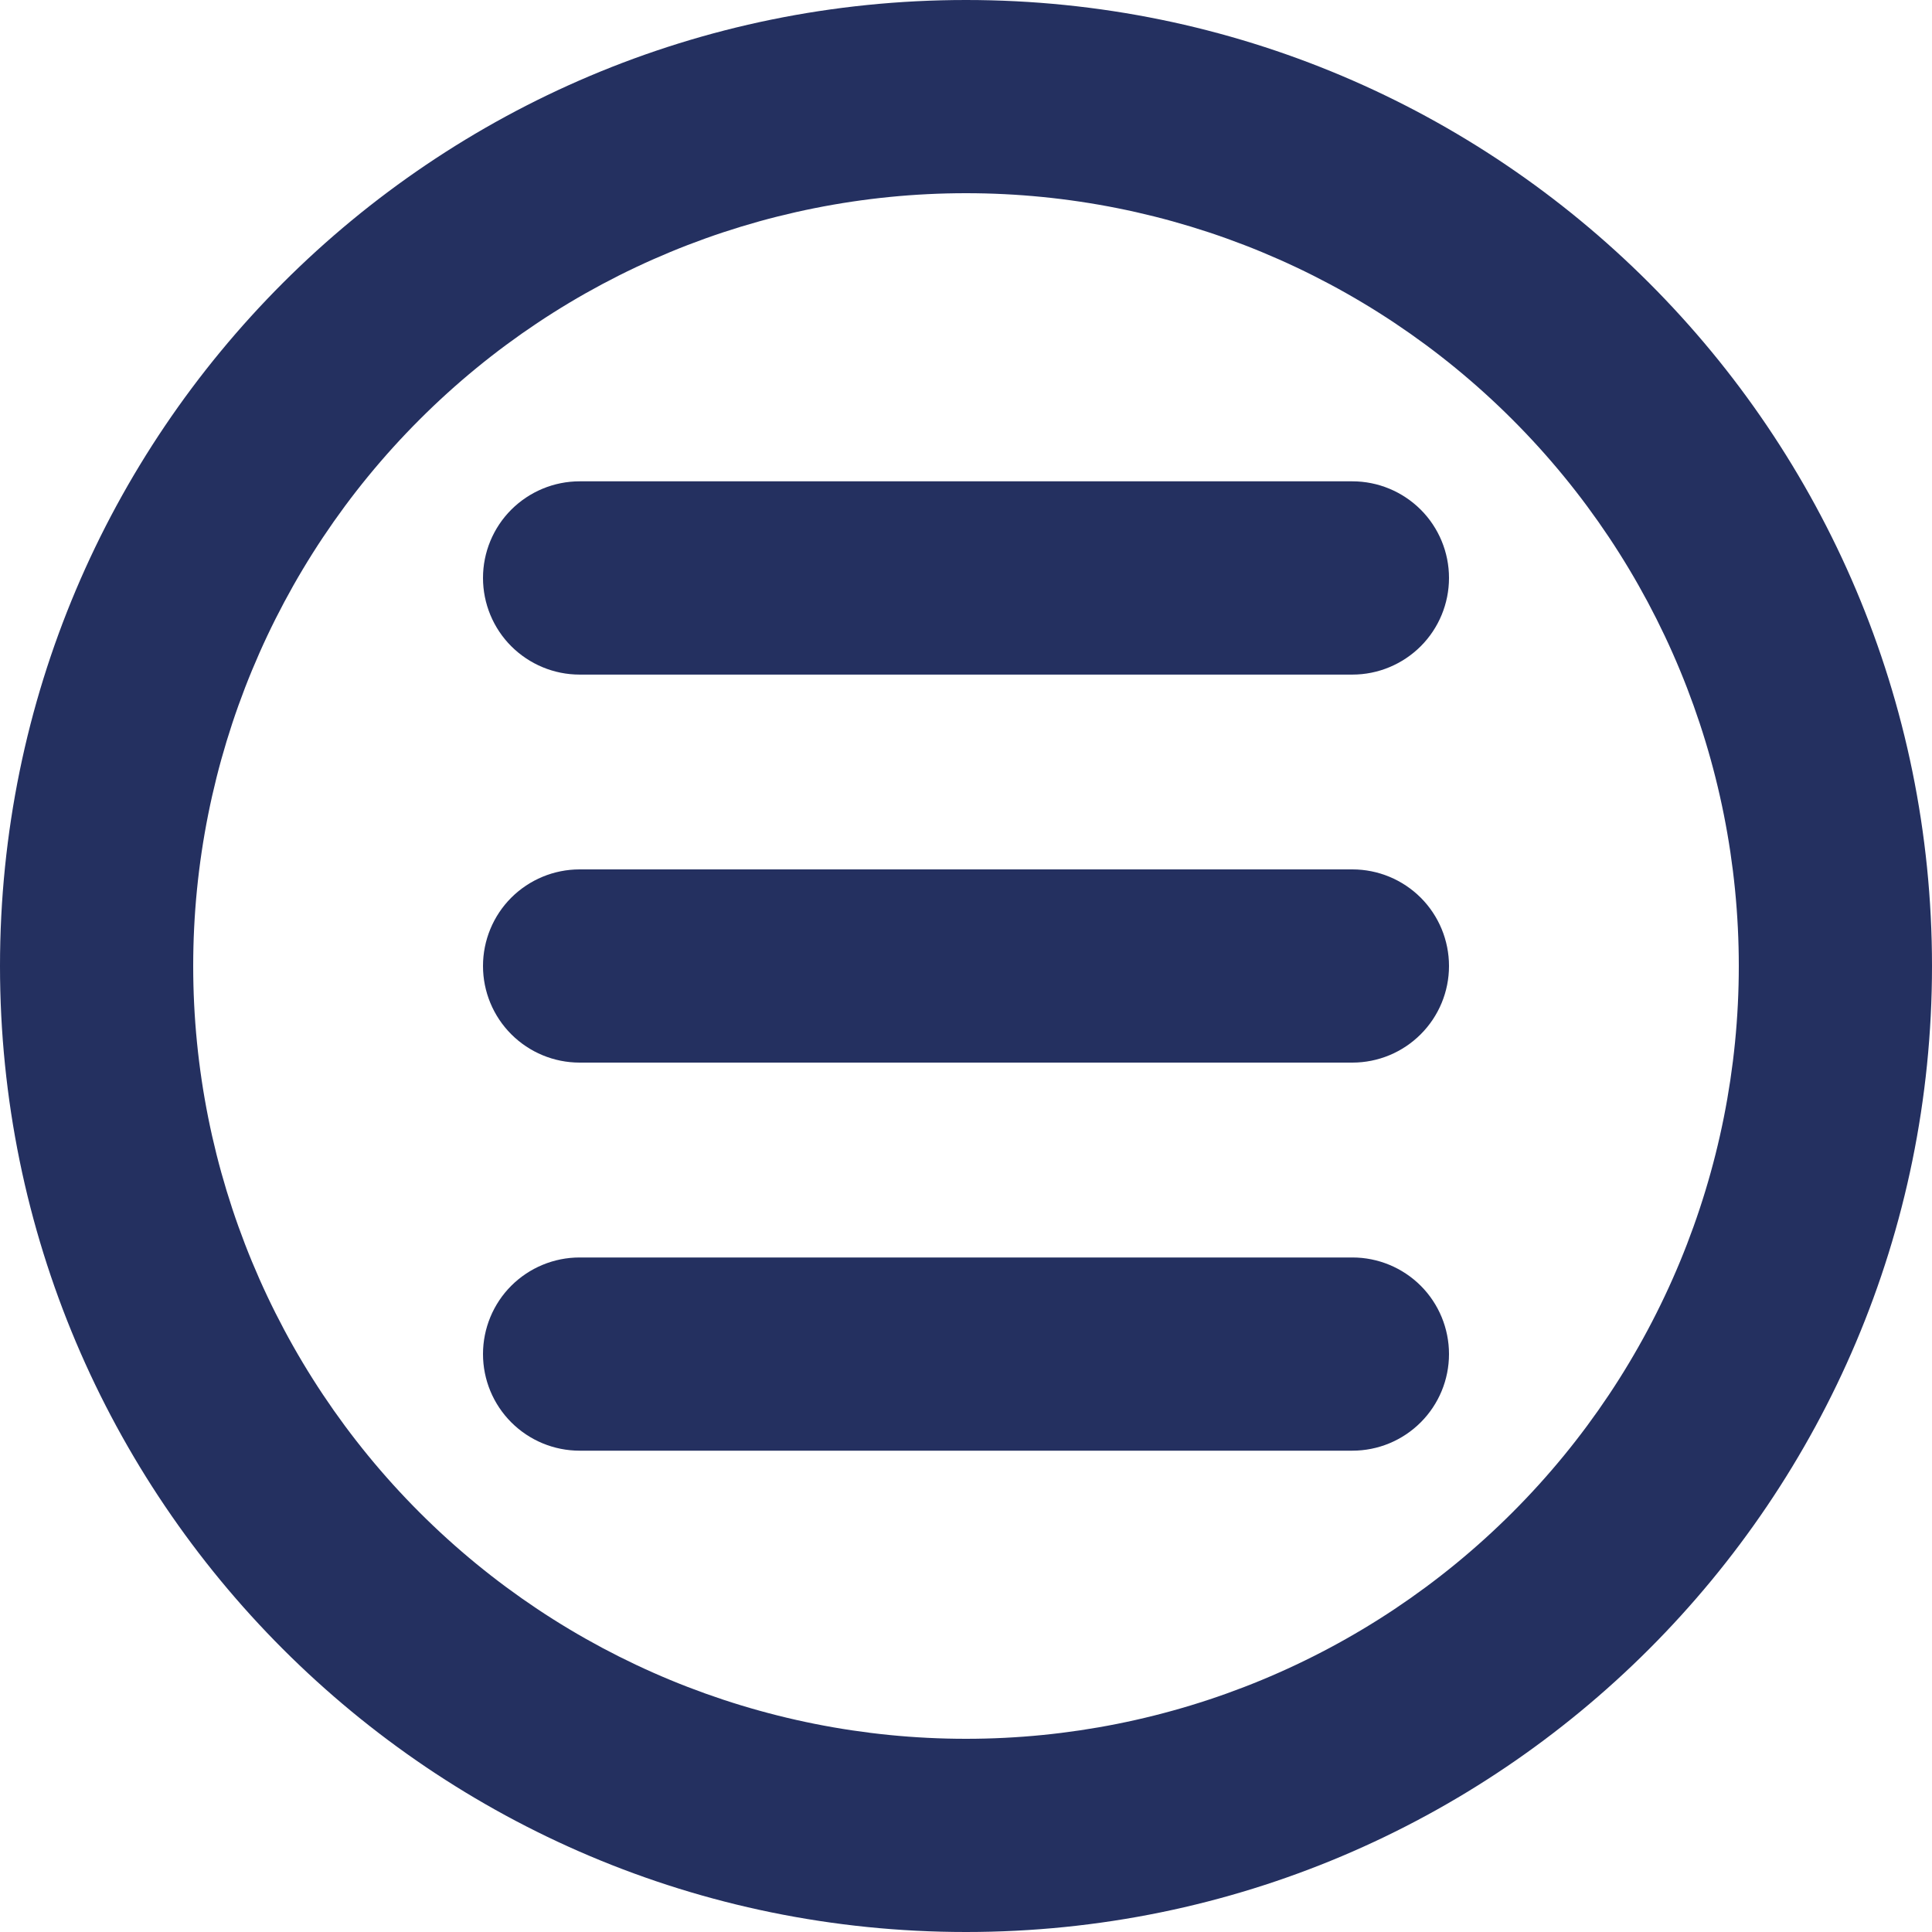
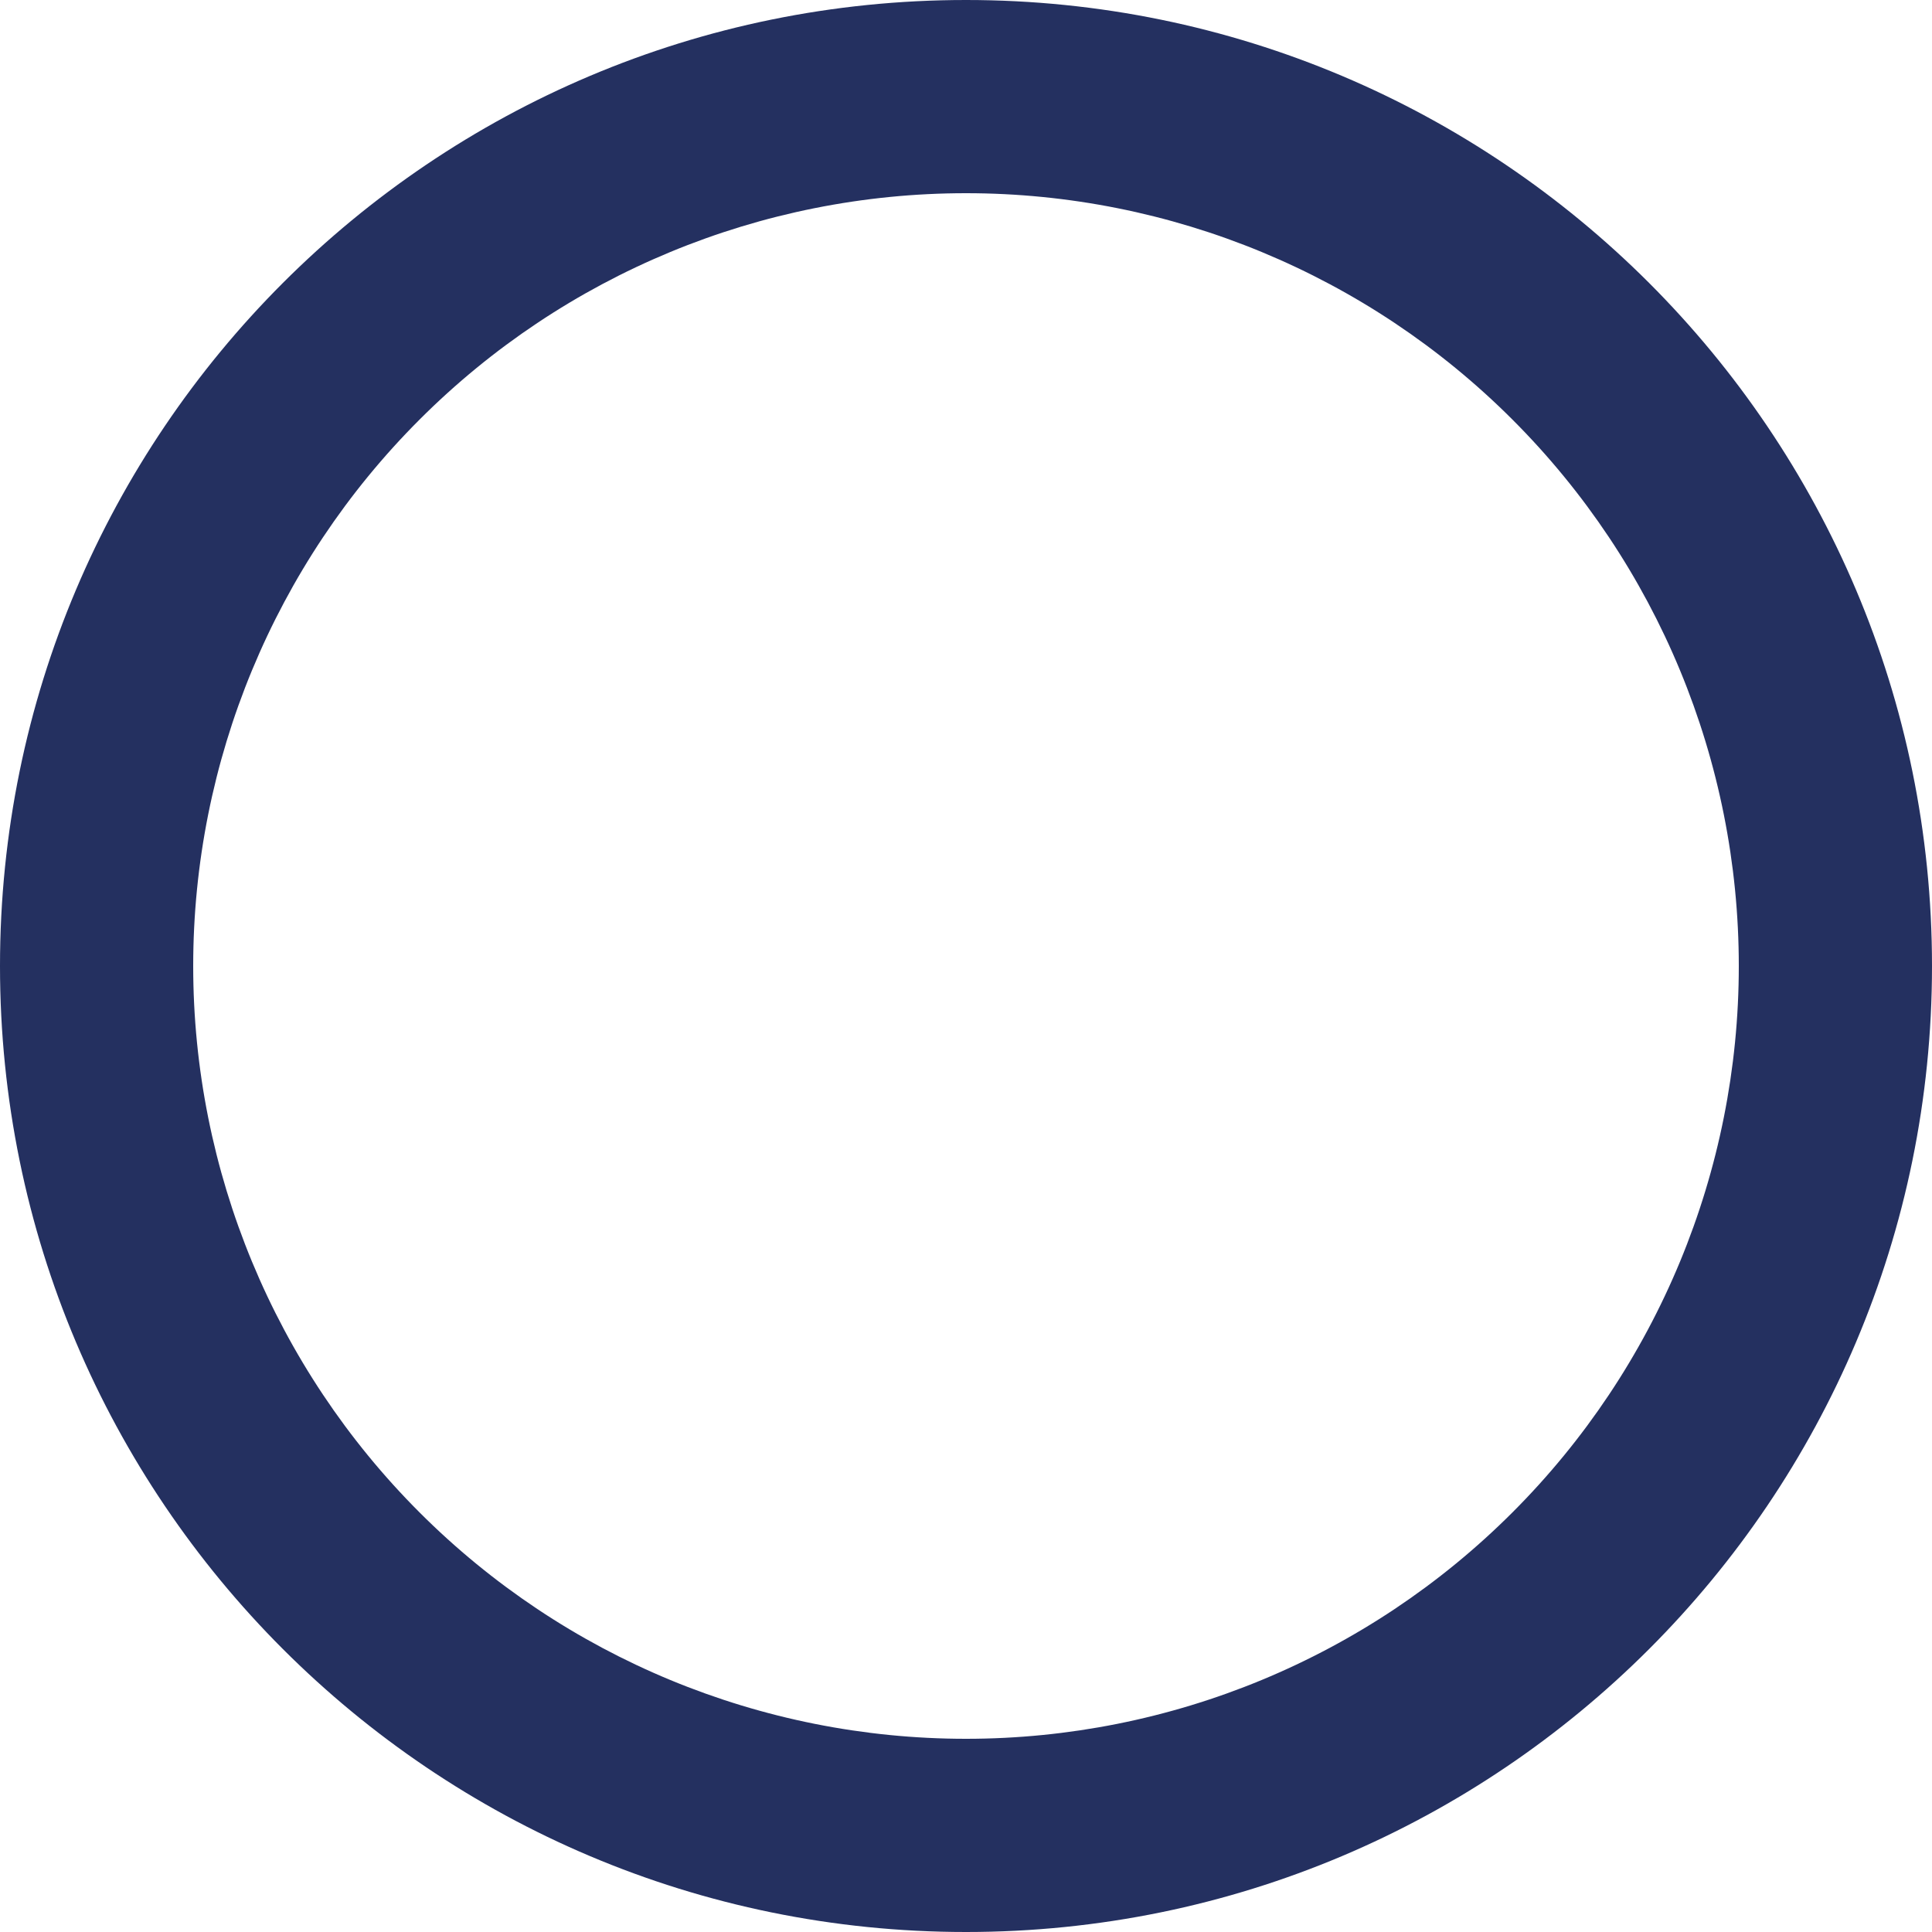
<svg xmlns="http://www.w3.org/2000/svg" width="30" height="30" viewBox="0 0 30 30" fill="none">
-   <path d="M9 7.474C8.602 7.474 8.221 7.633 7.939 7.914C7.658 8.195 7.5 8.577 7.5 8.974C7.5 9.372 7.658 9.754 7.939 10.035C8.221 10.316 8.602 10.475 9 10.475H21C21.398 10.475 21.779 10.316 22.061 10.035C22.342 9.754 22.5 9.372 22.5 8.974C22.5 8.577 22.342 8.195 22.061 7.914C21.779 7.633 21.398 7.474 21 7.474H9V7.474Z" fill="#243060" />
-   <path d="M7.5 15C7.5 14.602 7.658 14.22 7.939 13.939C8.221 13.658 8.602 13.5 9 13.5H21C21.398 13.5 21.779 13.658 22.061 13.939C22.342 14.22 22.5 14.602 22.5 15C22.5 15.398 22.342 15.779 22.061 16.06C21.779 16.342 21.398 16.5 21 16.5H9C8.602 16.5 8.221 16.342 7.939 16.06C7.658 15.779 7.5 15.398 7.5 15Z" fill="#243060" />
-   <path d="M9 19.526C8.602 19.526 8.221 19.684 7.939 19.965C7.658 20.246 7.5 20.628 7.5 21.026C7.5 21.424 7.658 21.805 7.939 22.086C8.221 22.368 8.602 22.526 9 22.526H21C21.398 22.526 21.779 22.368 22.061 22.086C22.342 21.805 22.5 21.424 22.5 21.026C22.5 20.628 22.342 20.246 22.061 19.965C21.779 19.684 21.398 19.526 21 19.526H9Z" fill="#243060" />
  <path fill-rule="evenodd" clip-rule="evenodd" d="M30 15C30 23.285 23.285 30 15 30C6.715 30 0 23.285 0 15C0 6.715 6.715 0 15 0C23.285 0 30 6.715 30 15ZM27 15C27 18.183 25.736 21.235 23.485 23.485C21.235 25.736 18.183 27 15 27C11.817 27 8.765 25.736 6.515 23.485C4.264 21.235 3 18.183 3 15C3 11.817 4.264 8.765 6.515 6.515C8.765 4.264 11.817 3 15 3C18.183 3 21.235 4.264 23.485 6.515C25.736 8.765 27 11.817 27 15V15Z" fill="#243060" />
</svg>